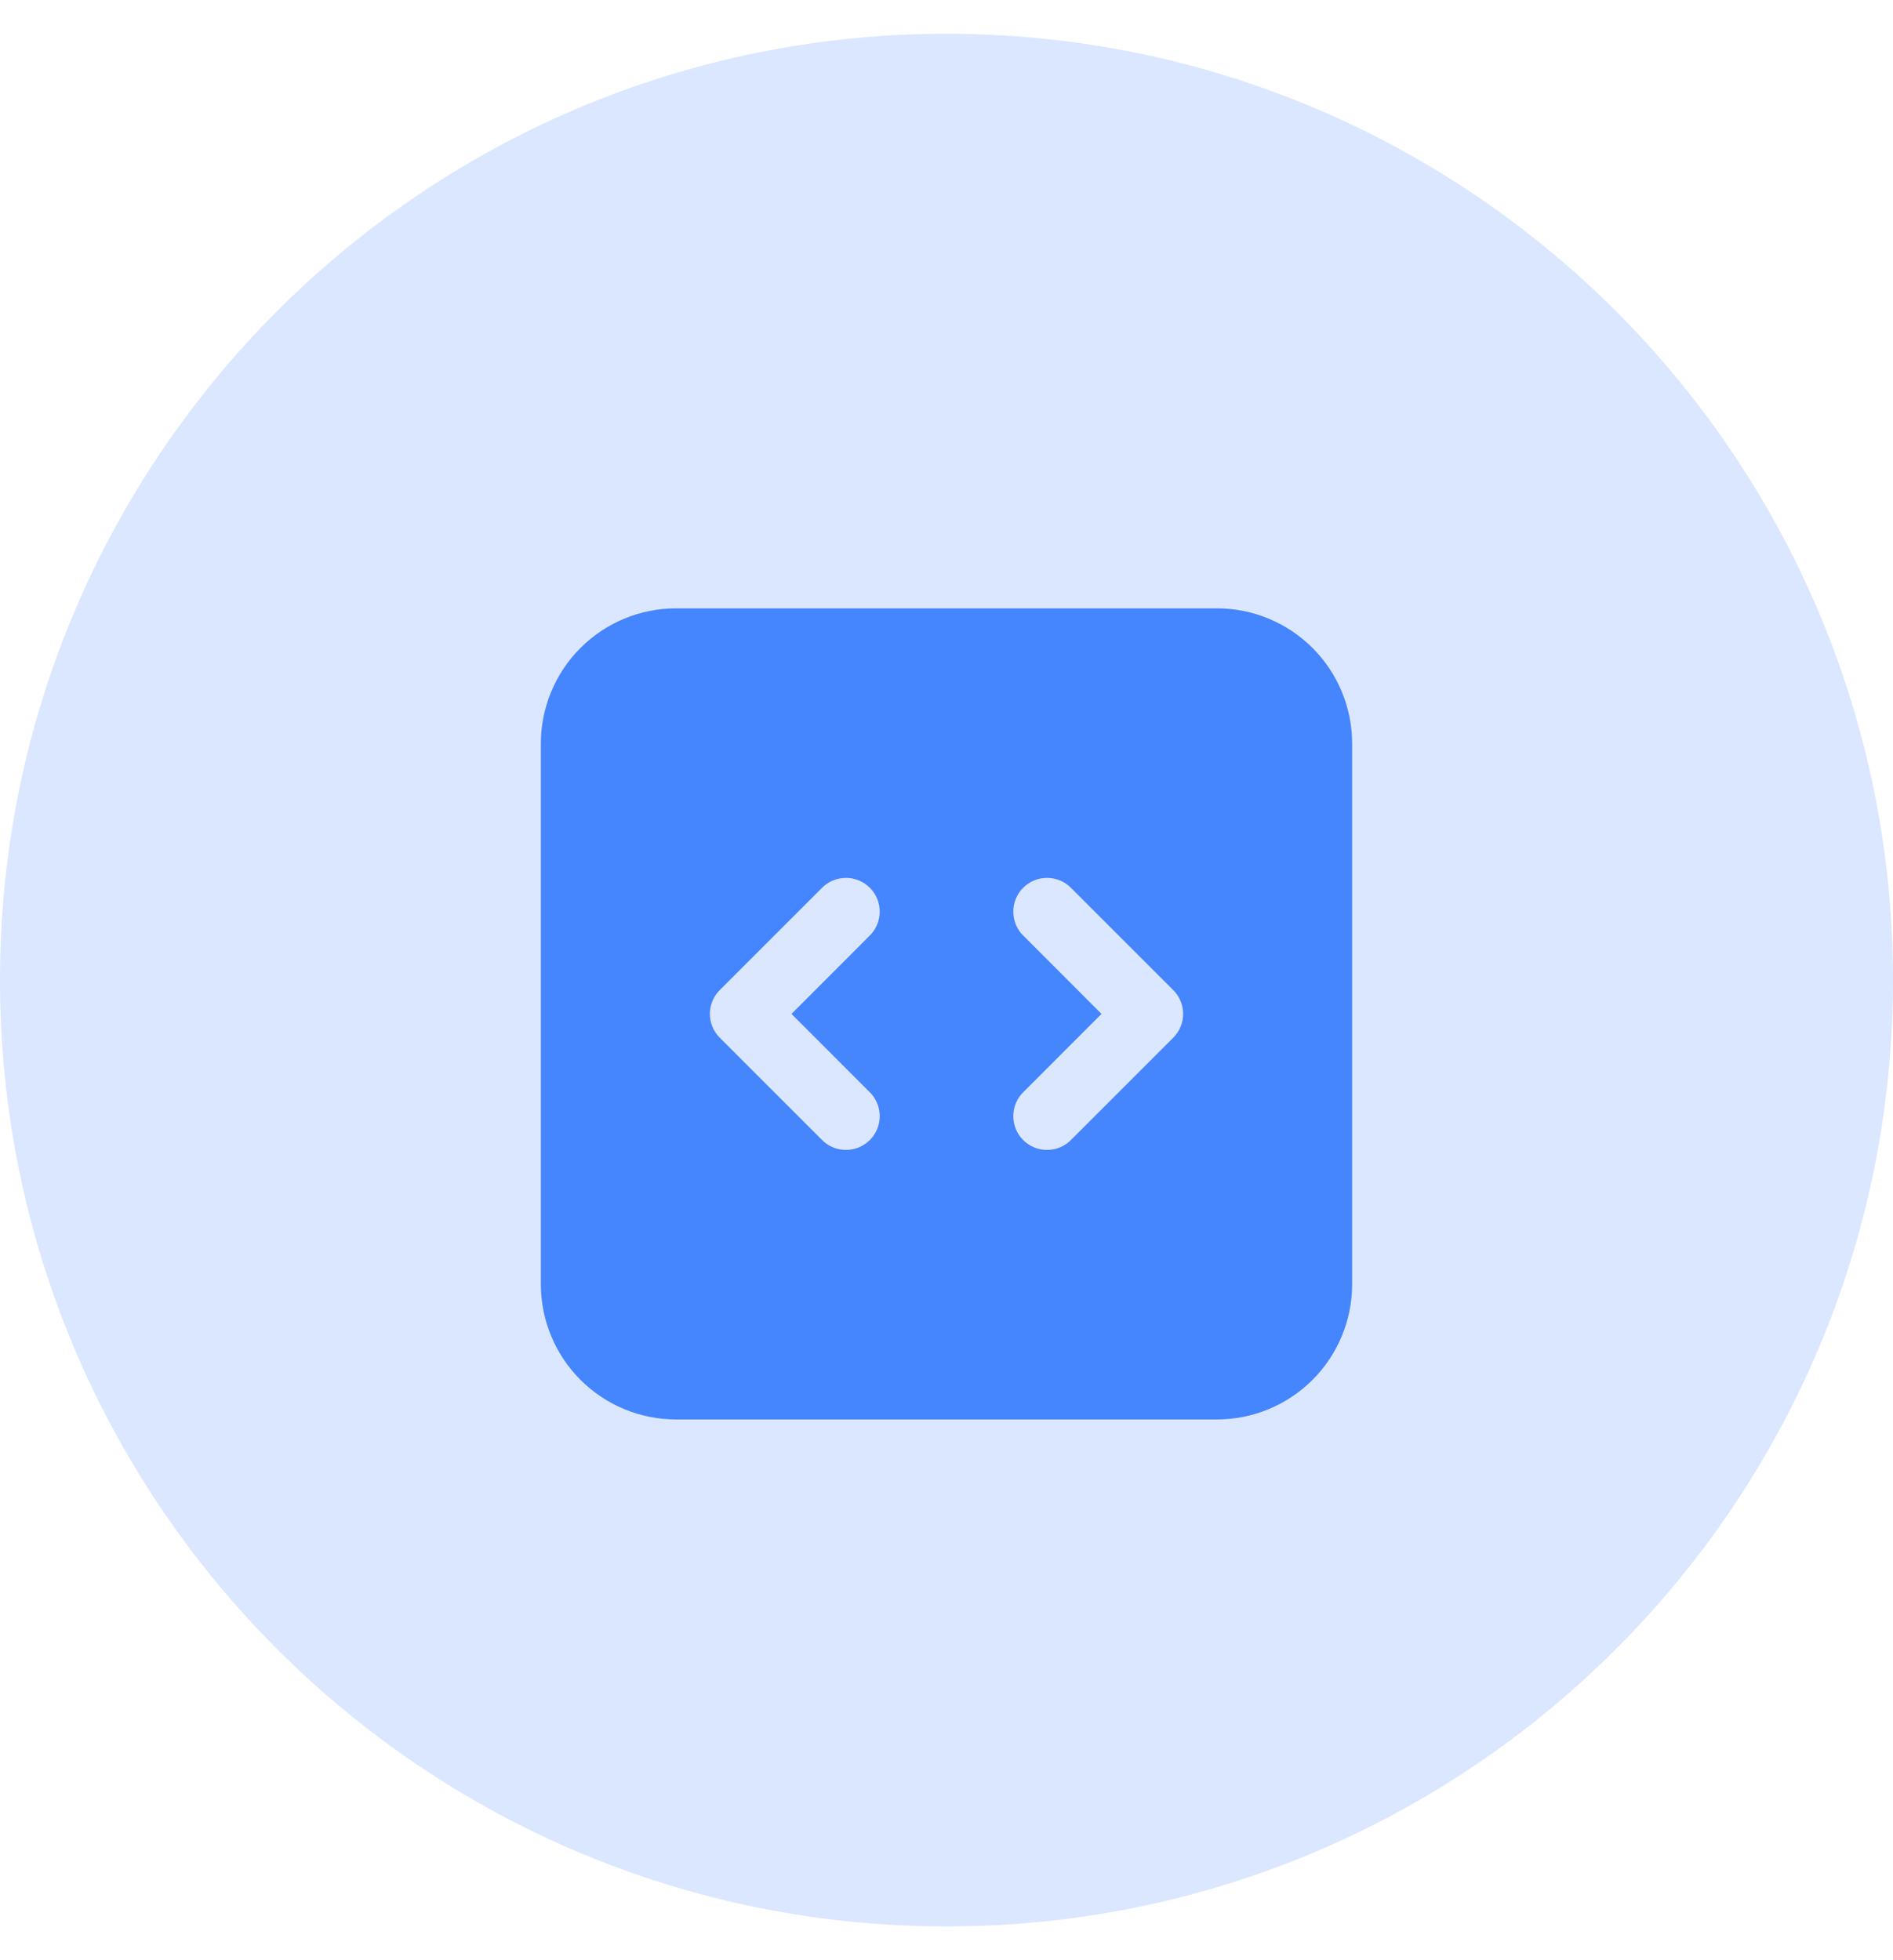
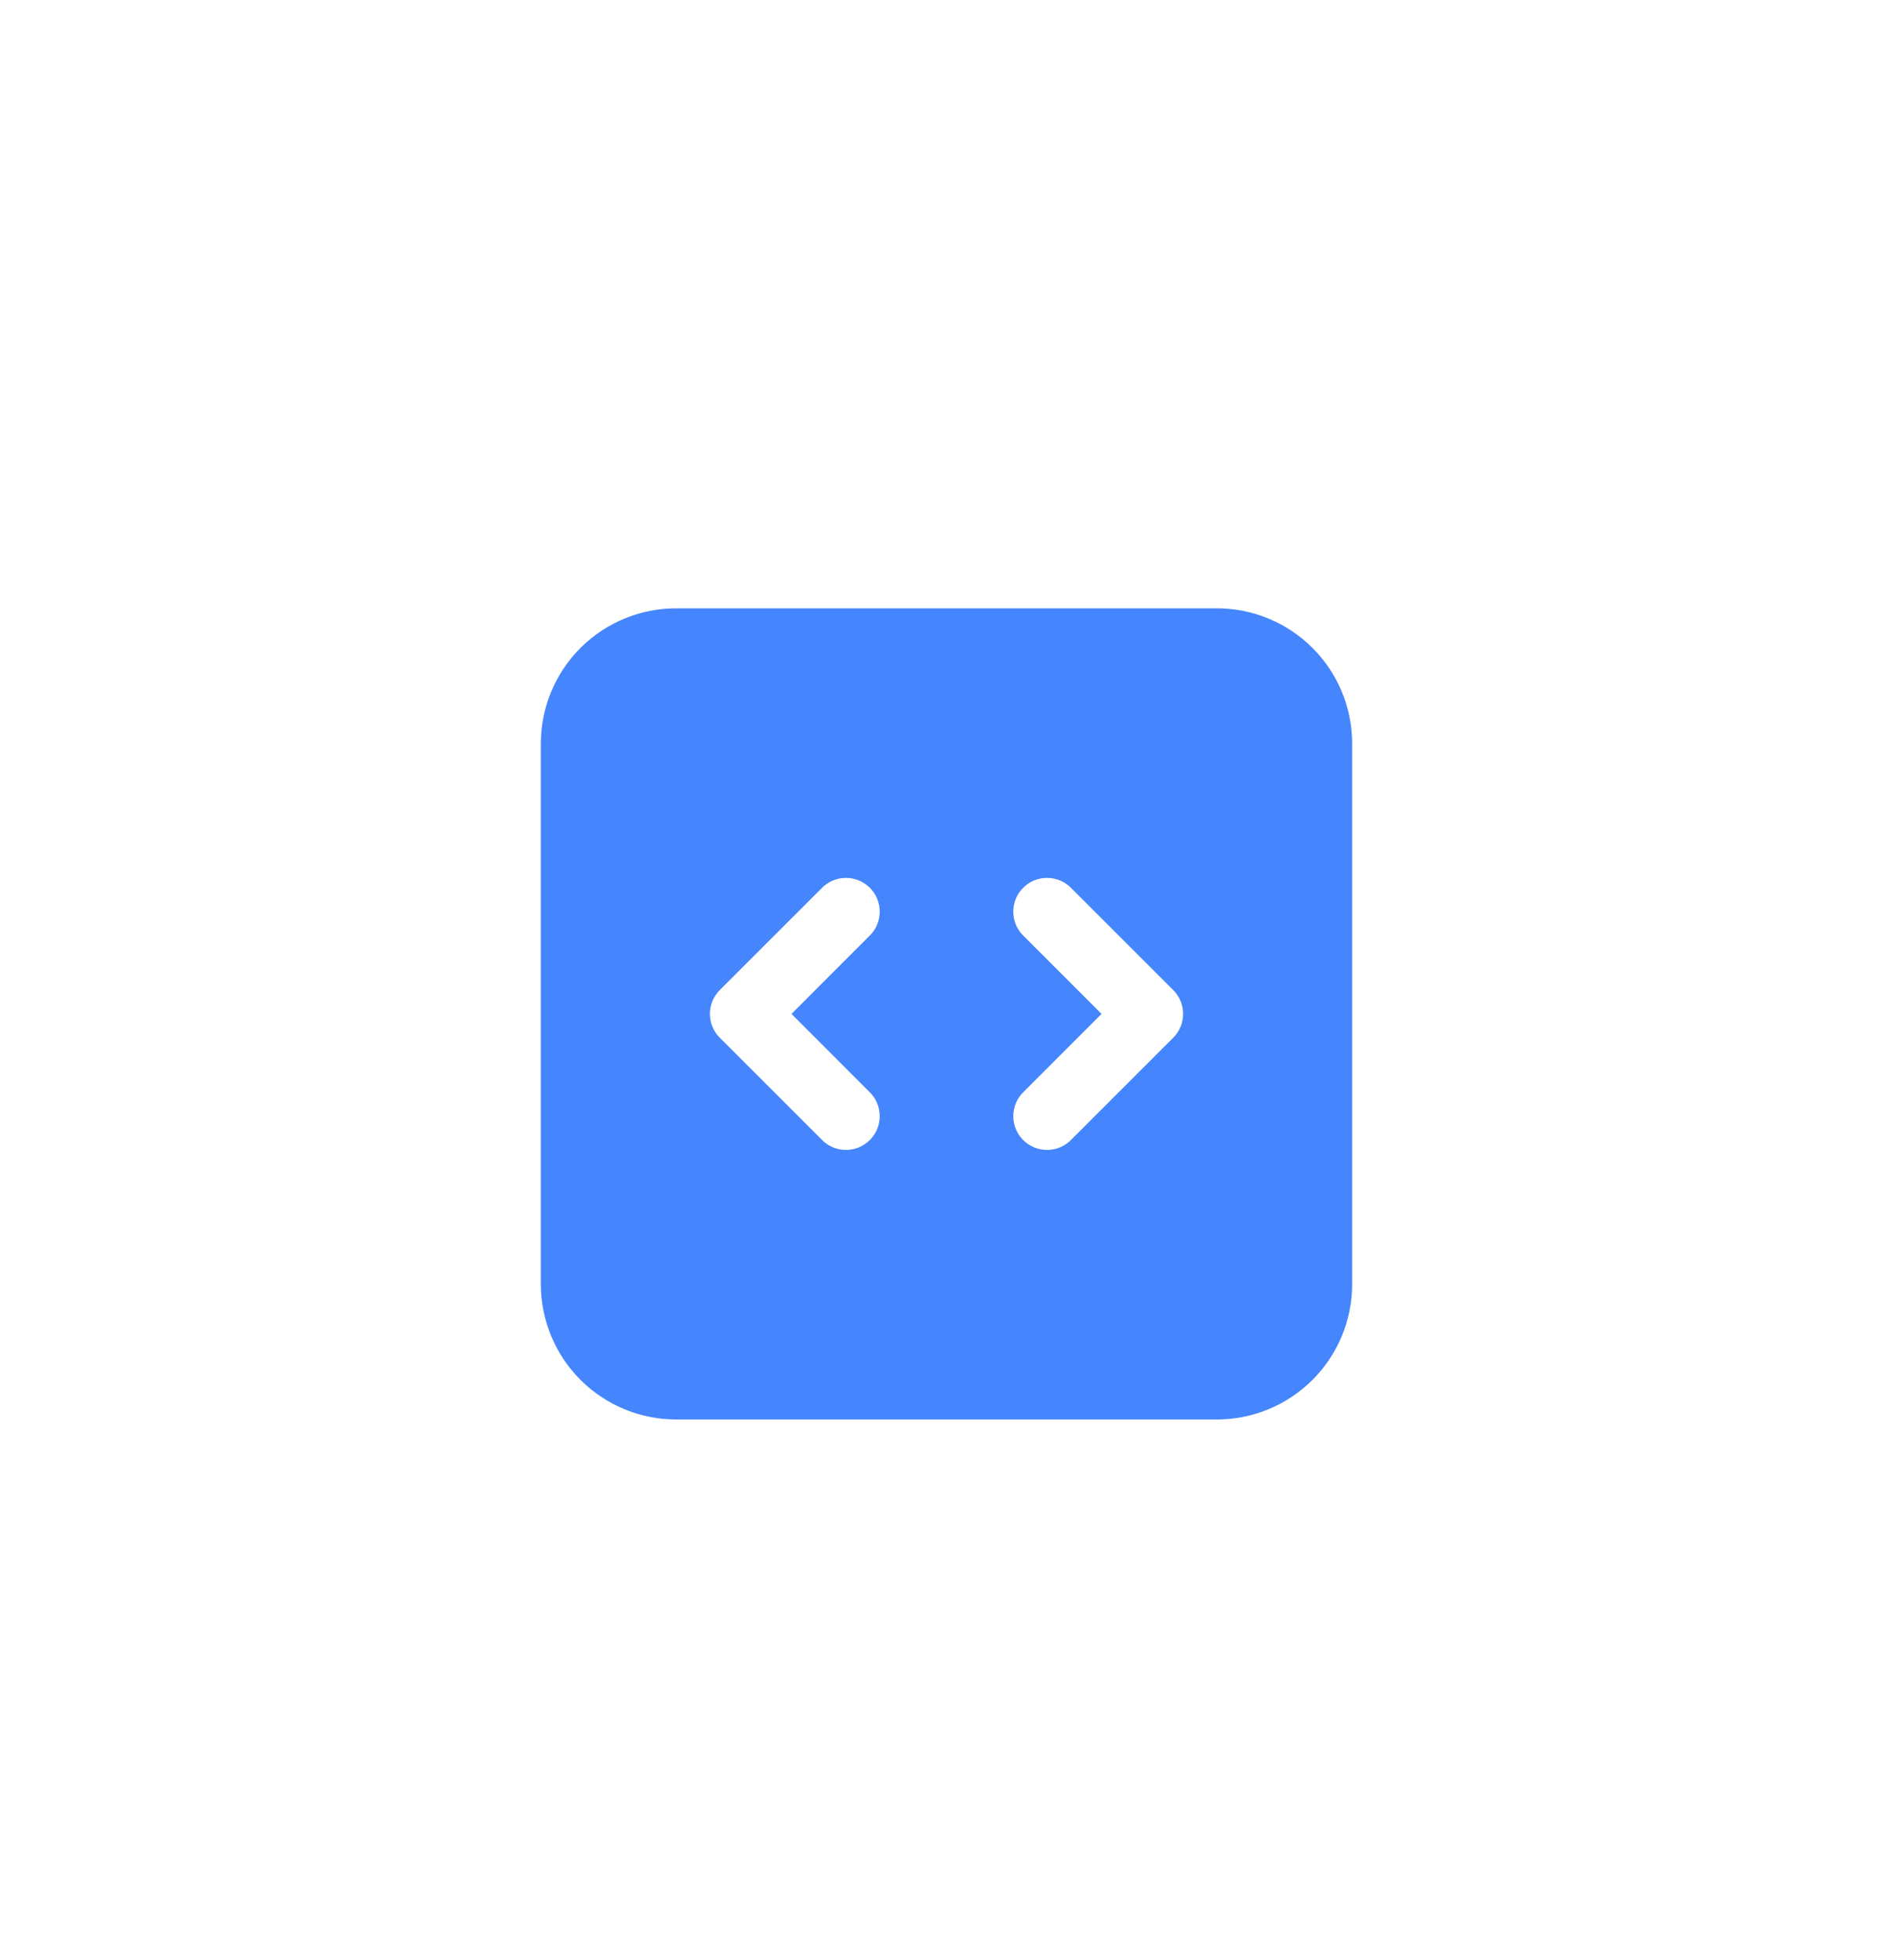
<svg xmlns="http://www.w3.org/2000/svg" width="28" height="29" viewBox="0 0 28 29" fill="none">
-   <path d="M0 14.5C0 6.768 6.268 0.5 14 0.5C21.732 0.5 28 6.768 28 14.5C28 22.232 21.732 28.5 14 28.5C6.268 28.5 0 22.232 0 14.5Z" fill="#DBE7FF" />
  <path fill-rule="evenodd" clip-rule="evenodd" d="M8 11C8 10.47 8.211 9.961 8.586 9.586C8.961 9.211 9.47 9 10 9H18C18.53 9 19.039 9.211 19.414 9.586C19.789 9.961 20 10.47 20 11V19C20 19.53 19.789 20.039 19.414 20.414C19.039 20.789 18.53 21 18 21H10C9.47 21 8.961 20.789 8.586 20.414C8.211 20.039 8 19.53 8 19V11ZM17.5 15C17.5 15.133 17.447 15.26 17.353 15.353L15.853 16.853C15.808 16.902 15.752 16.942 15.691 16.969C15.63 16.997 15.563 17.011 15.496 17.012C15.429 17.014 15.363 17.001 15.3 16.976C15.238 16.951 15.181 16.913 15.134 16.866C15.086 16.819 15.049 16.762 15.024 16.7C14.999 16.637 14.986 16.571 14.988 16.504C14.989 16.436 15.004 16.37 15.031 16.309C15.058 16.248 15.098 16.192 15.147 16.147L16.293 15L15.147 13.853C15.098 13.808 15.058 13.752 15.031 13.691C15.004 13.63 14.989 13.563 14.988 13.496C14.986 13.429 14.999 13.363 15.024 13.3C15.049 13.238 15.086 13.181 15.134 13.134C15.181 13.086 15.238 13.049 15.3 13.024C15.363 12.999 15.429 12.986 15.496 12.988C15.563 12.989 15.63 13.004 15.691 13.031C15.752 13.058 15.808 13.098 15.853 13.147L17.353 14.647C17.447 14.74 17.5 14.867 17.5 15ZM10.647 14.647C10.553 14.74 10.5 14.867 10.5 15C10.5 15.133 10.553 15.26 10.647 15.353L12.147 16.853C12.192 16.902 12.248 16.942 12.309 16.969C12.37 16.997 12.437 17.011 12.504 17.012C12.571 17.014 12.637 17.001 12.7 16.976C12.762 16.951 12.819 16.913 12.866 16.866C12.914 16.819 12.951 16.762 12.976 16.7C13.001 16.637 13.014 16.571 13.012 16.504C13.011 16.436 12.996 16.37 12.969 16.309C12.942 16.248 12.902 16.192 12.853 16.147L11.707 15L12.853 13.853C12.902 13.808 12.942 13.752 12.969 13.691C12.996 13.63 13.011 13.563 13.012 13.496C13.014 13.429 13.001 13.363 12.976 13.3C12.951 13.238 12.914 13.181 12.866 13.134C12.819 13.086 12.762 13.049 12.7 13.024C12.637 12.999 12.571 12.986 12.504 12.988C12.437 12.989 12.37 13.004 12.309 13.031C12.248 13.058 12.192 13.098 12.147 13.147L10.647 14.647Z" fill="#4585FD" />
</svg>